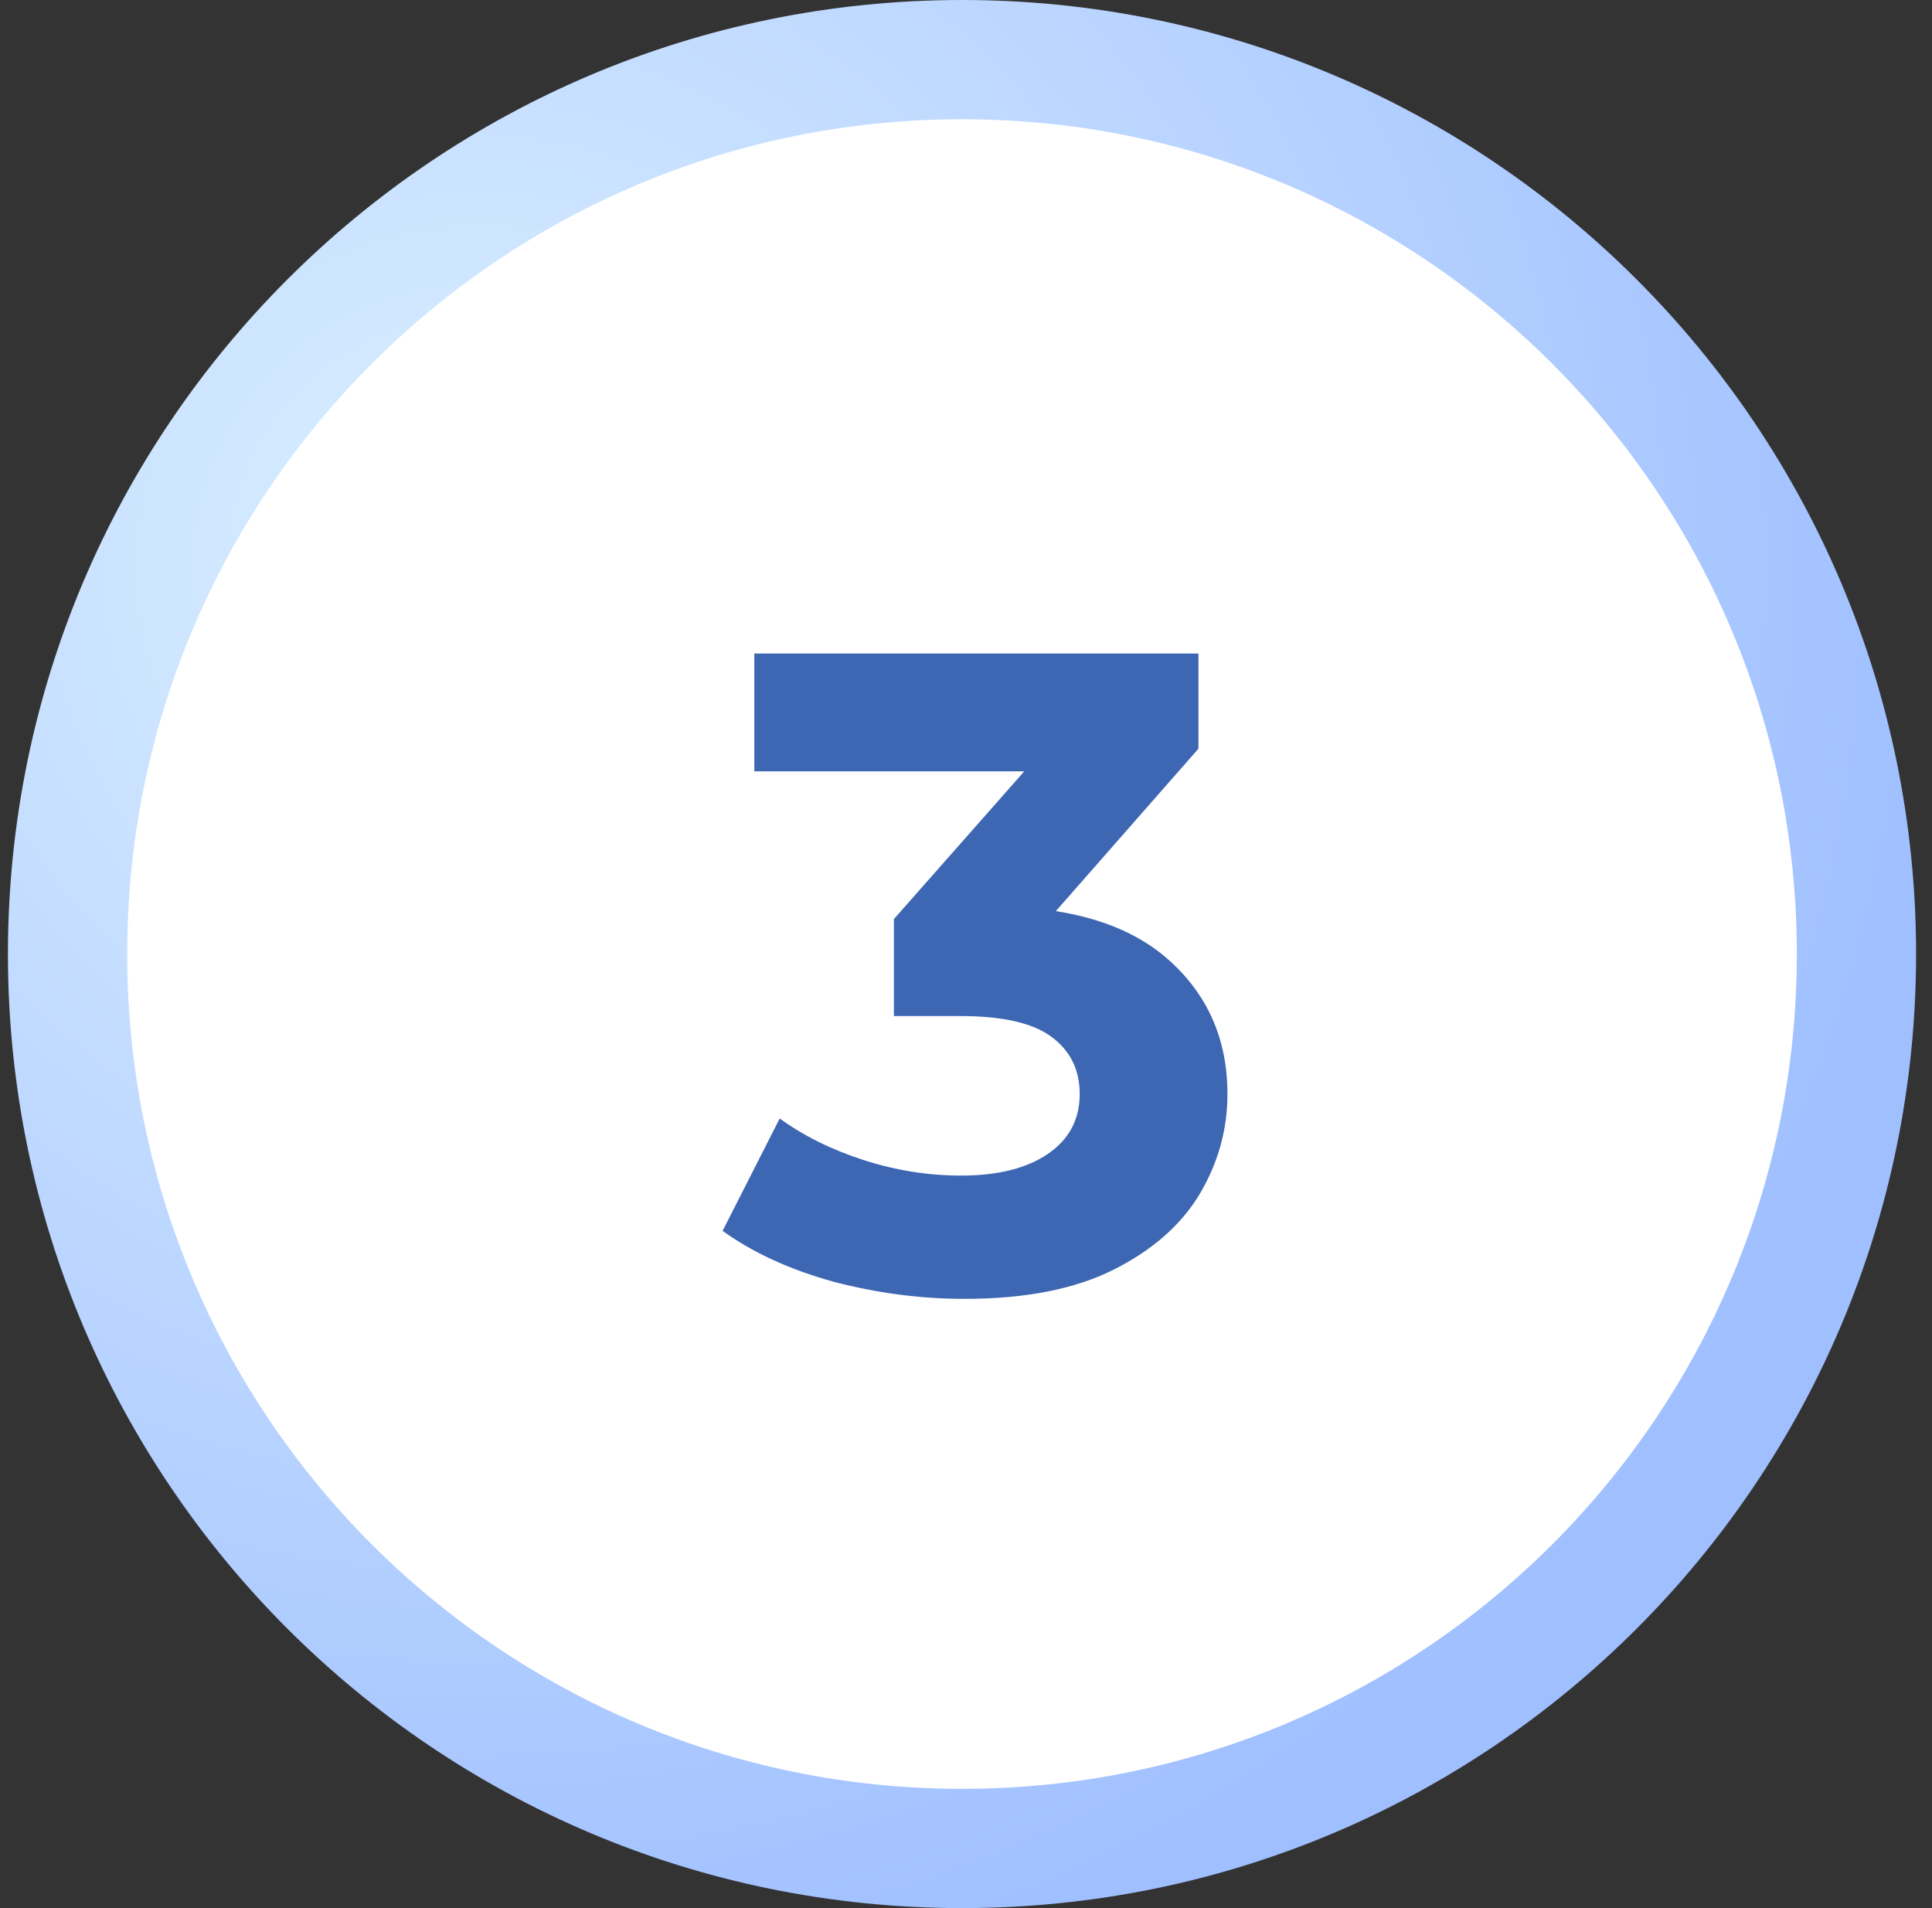
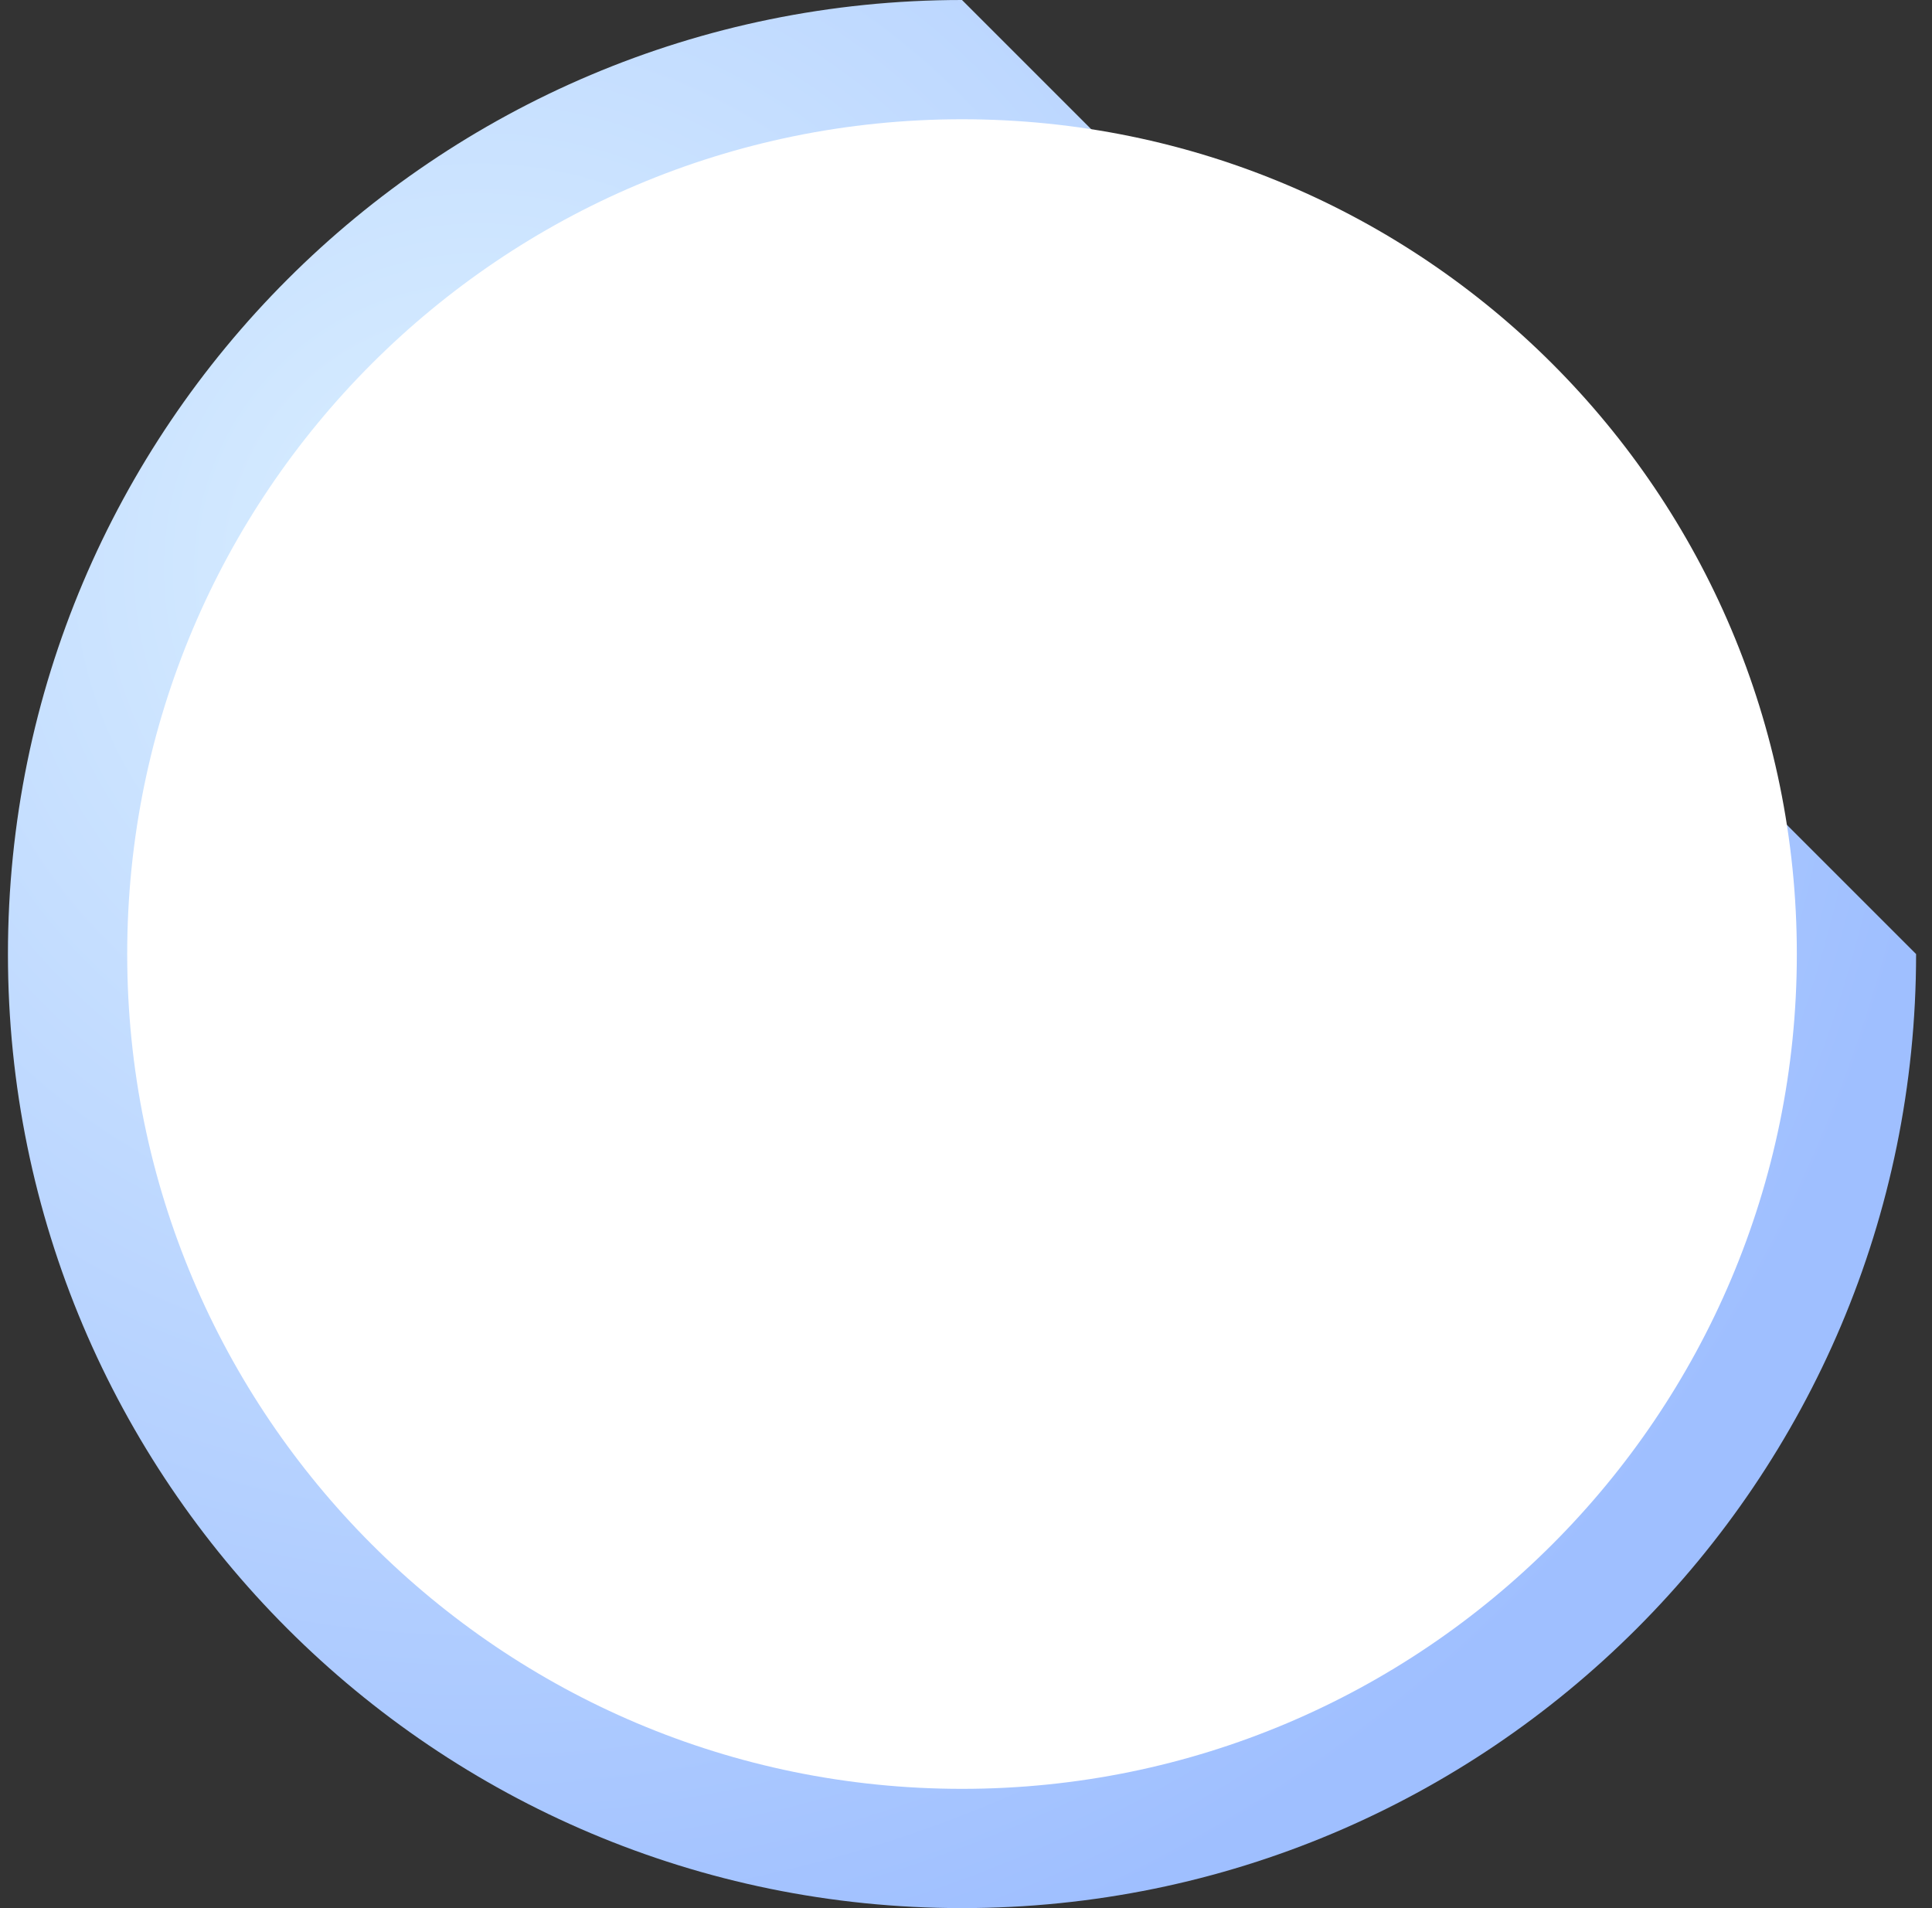
<svg xmlns="http://www.w3.org/2000/svg" width="81" height="80" viewBox="0 0 81 80" fill="none">
  <rect x="0" y="0" width="81" height="80" fill="#333333" stroke="none" />
-   <path d="M80.333 40C80.333 62.091 62.425 80 40.333 80C18.242 80 0.333 62.091 0.333 40C0.333 17.909 18.242 0 40.333 0C62.425 0 80.333 17.909 80.333 40Z" fill="url(#paint0_radial_23_195)" />
+   <path d="M80.333 40C80.333 62.091 62.425 80 40.333 80C18.242 80 0.333 62.091 0.333 40C0.333 17.909 18.242 0 40.333 0Z" fill="url(#paint0_radial_23_195)" />
  <path d="M75.333 40C75.333 59.33 59.663 75 40.333 75C21.003 75 5.333 59.33 5.333 40C5.333 20.67 21.003 5 40.333 5C59.663 5 75.333 20.67 75.333 40Z" fill="white" />
-   <path d="M40.441 54.456C38.592 54.456 36.755 54.215 34.931 53.734C33.107 53.227 31.562 52.518 30.295 51.606L32.689 46.894C33.703 47.629 34.881 48.211 36.223 48.642C37.566 49.073 38.921 49.288 40.289 49.288C41.835 49.288 43.051 48.984 43.937 48.376C44.824 47.768 45.267 46.932 45.267 45.868C45.267 44.855 44.875 44.057 44.089 43.474C43.304 42.891 42.037 42.6 40.289 42.6H37.477V38.534L44.887 30.136L45.571 32.34H31.625V27.4H50.245V31.39L42.873 39.788L39.757 38.002H41.543C44.811 38.002 47.281 38.737 48.953 40.206C50.625 41.675 51.461 43.563 51.461 45.868C51.461 47.363 51.069 48.769 50.283 50.086C49.498 51.378 48.295 52.429 46.673 53.24C45.052 54.051 42.975 54.456 40.441 54.456Z" fill="#3D66B3" />
  <defs>
    <radialGradient id="paint0_radial_23_195" cx="0" cy="0" r="1" gradientUnits="userSpaceOnUse" gradientTransform="translate(20.333 24) rotate(54.525) scale(61.047)">
      <stop stop-color="#DBF0FF" />
      <stop offset="1" stop-color="#9FBFFF" />
    </radialGradient>
  </defs>
</svg>